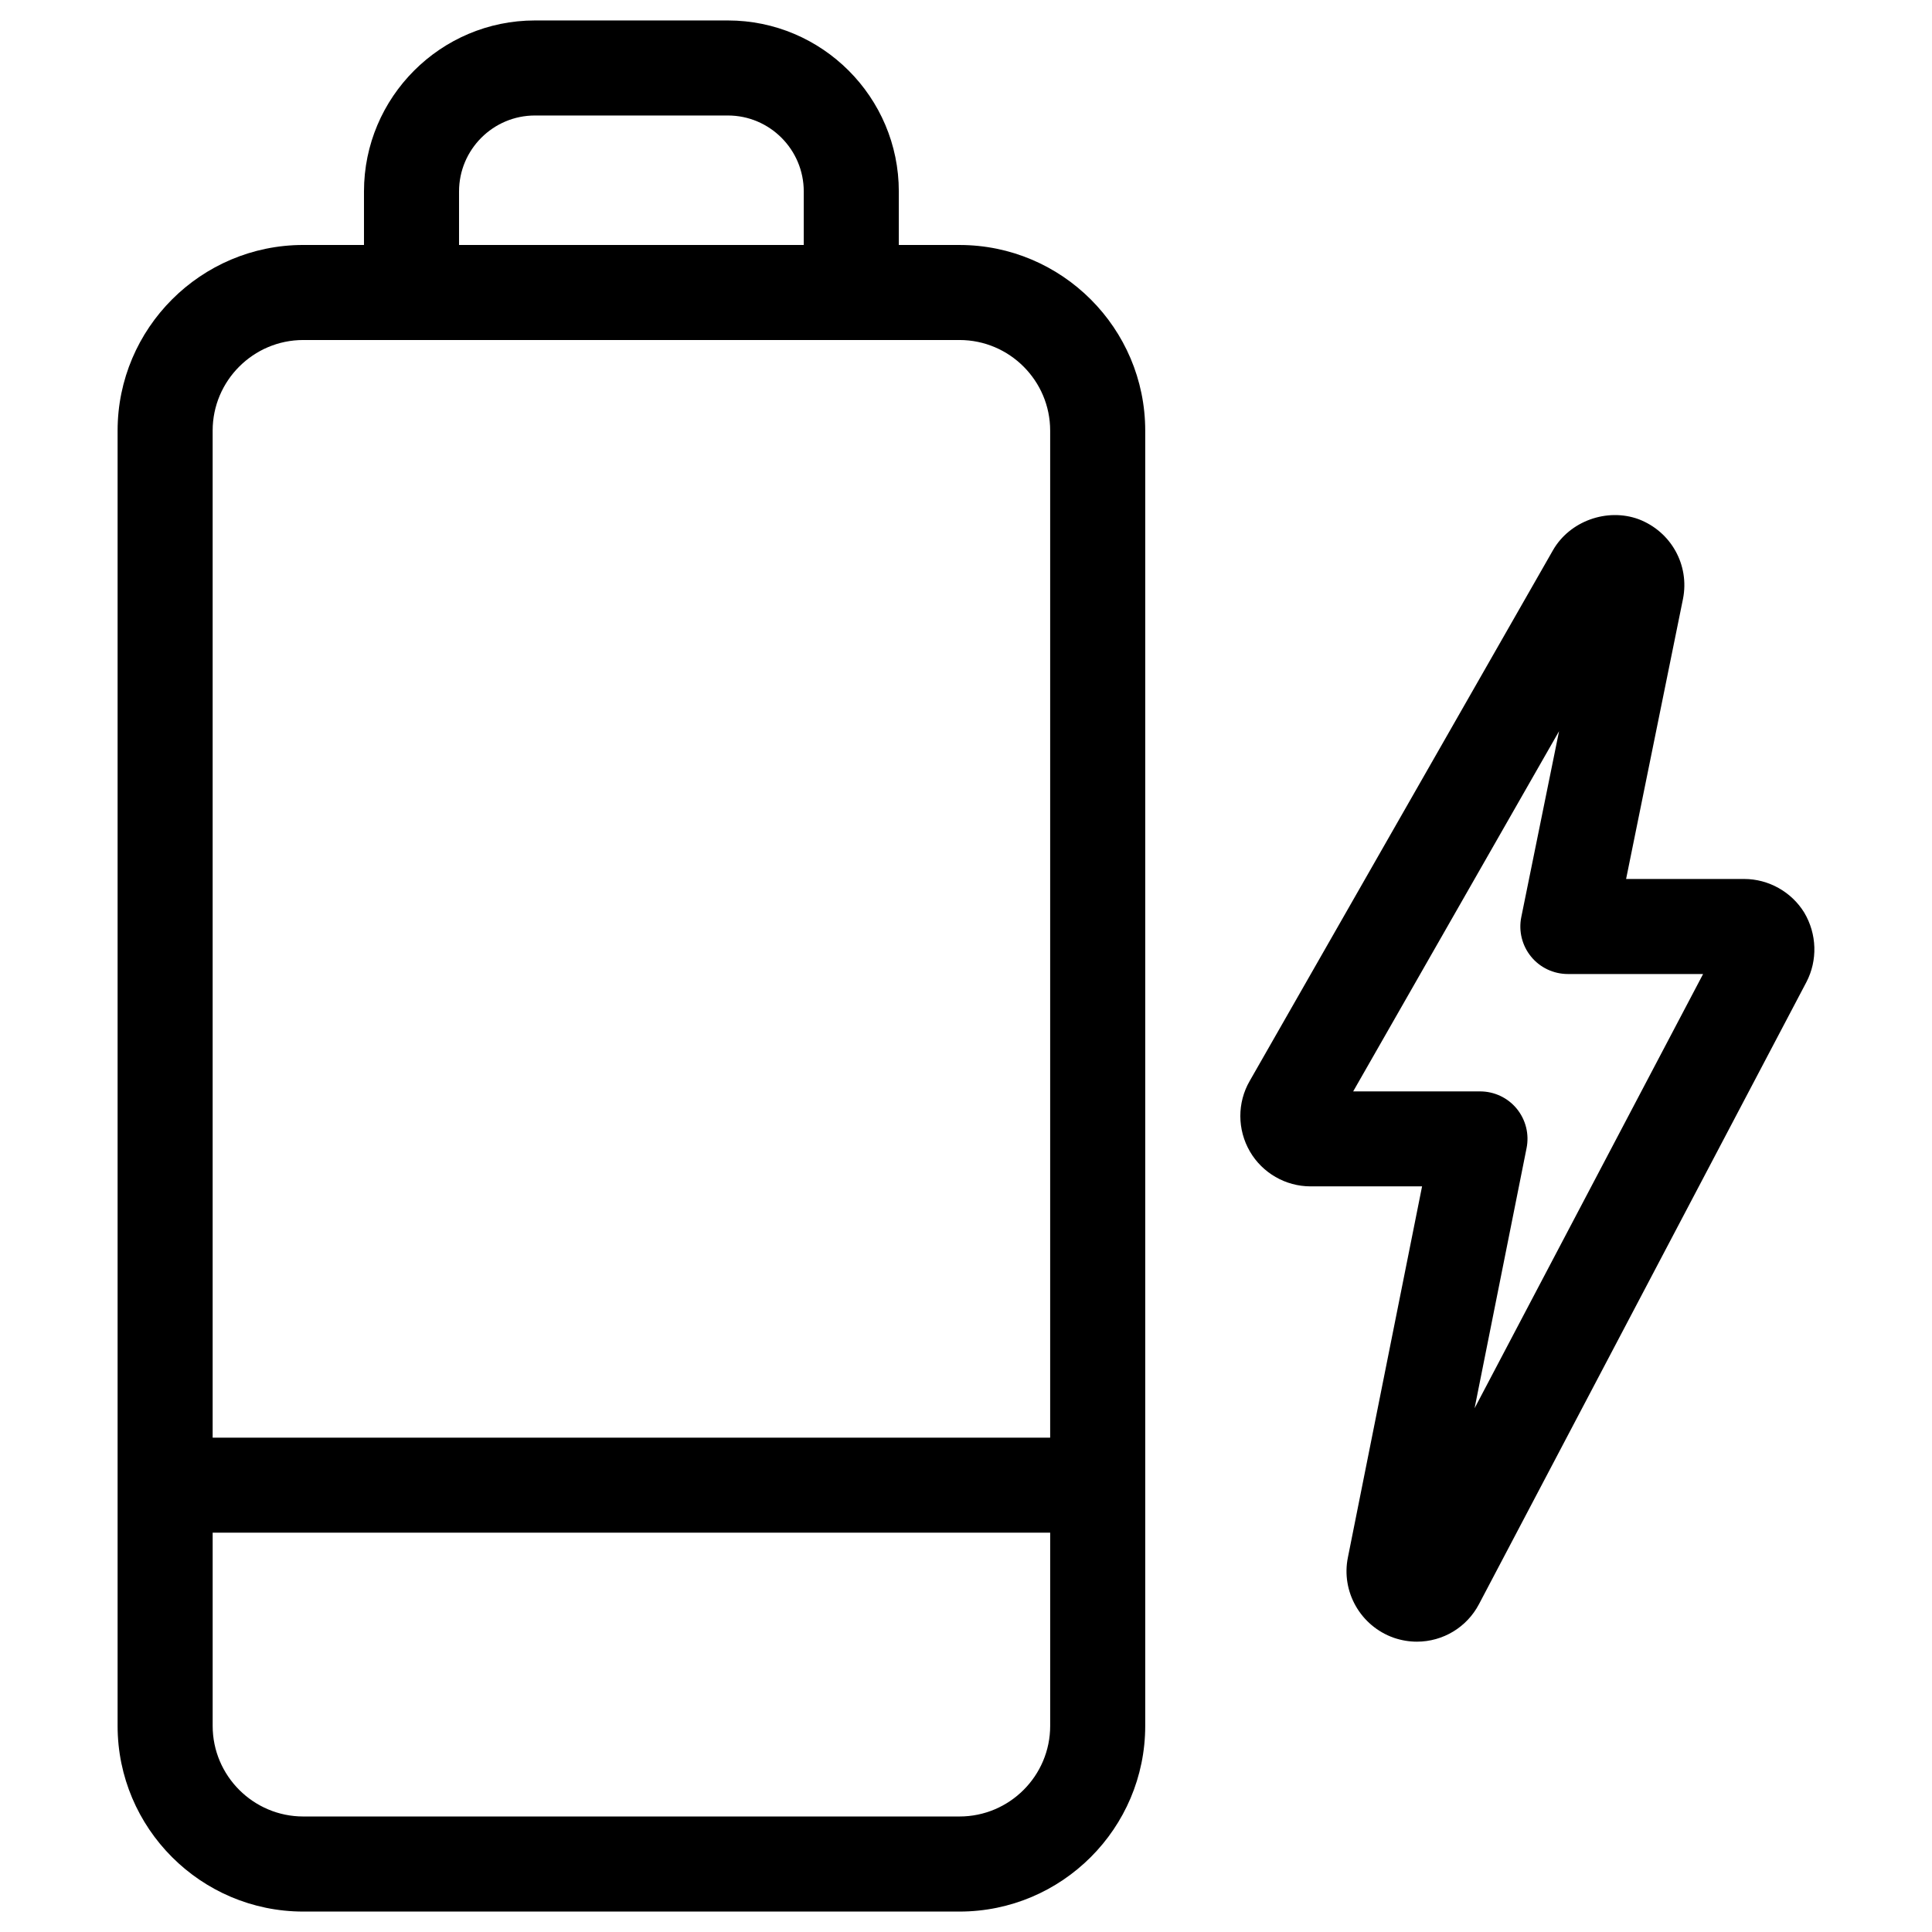
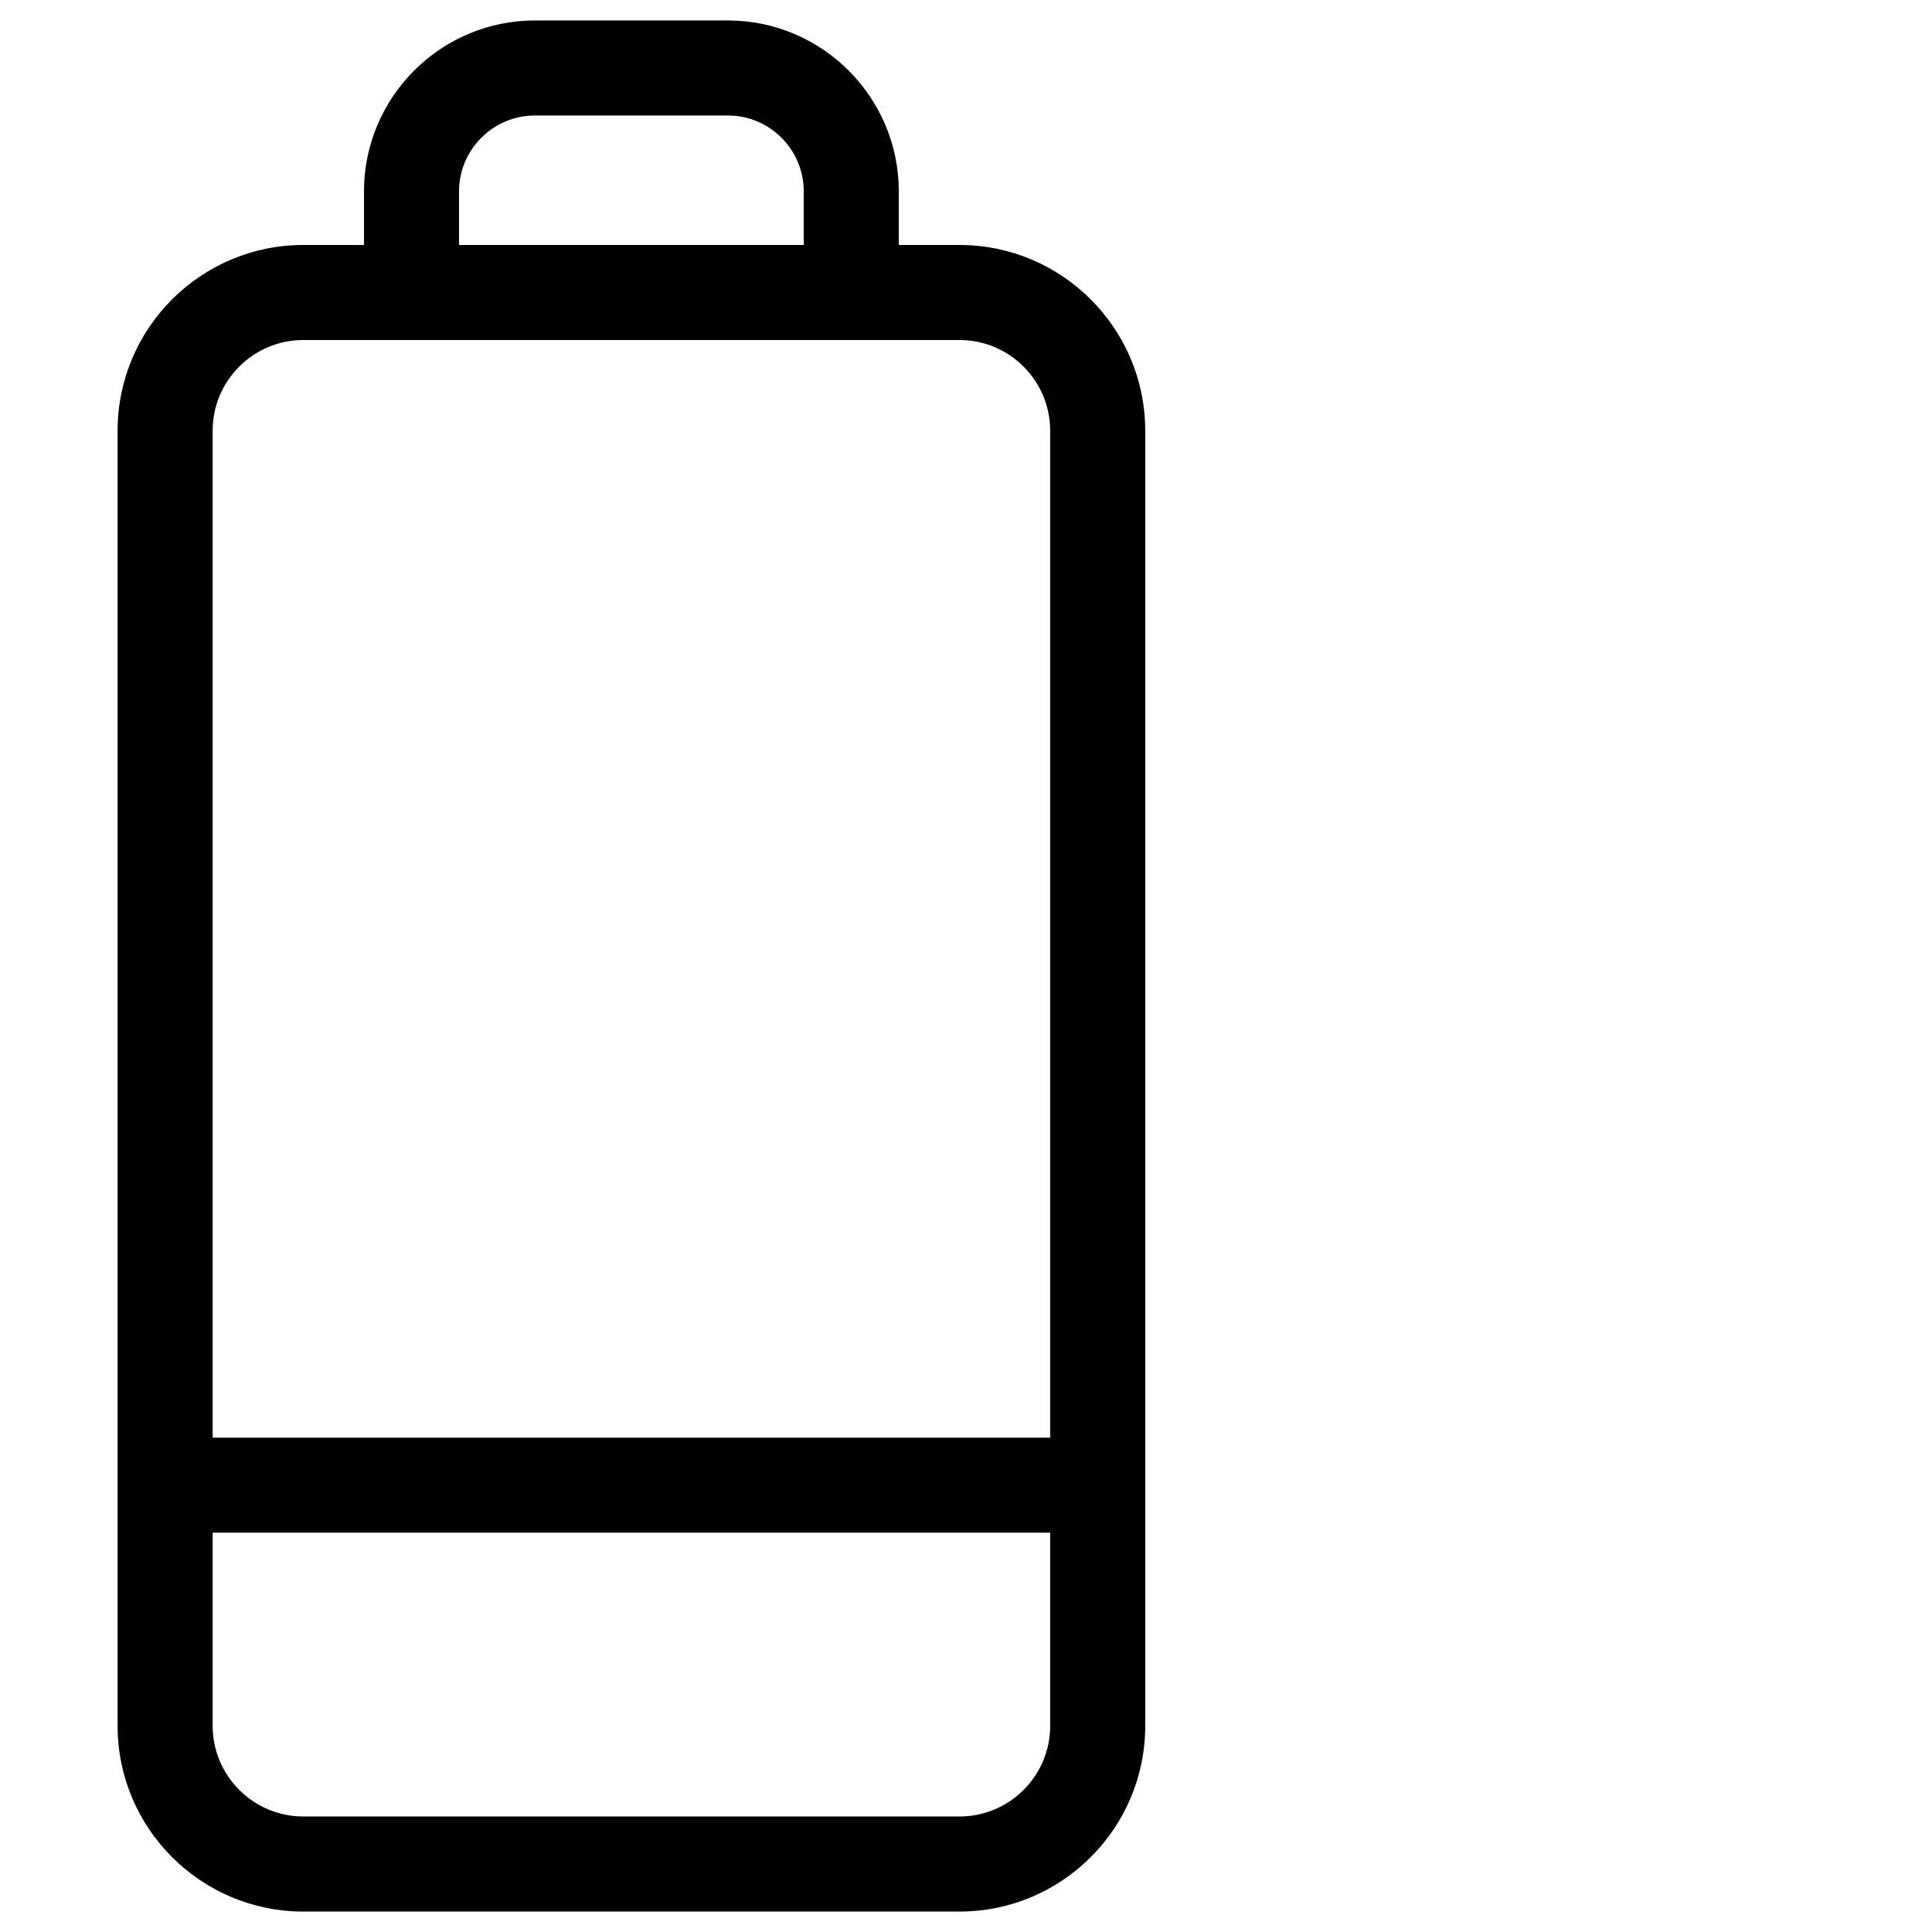
<svg xmlns="http://www.w3.org/2000/svg" fill="#000000" width="800px" height="800px" version="1.1" viewBox="144 144 512 512">
  <g>
-     <path d="m622.14 385.84c-3.375-5.492-9.473-8.902-15.902-8.902h-31.305l15.082-74.246c1.762-8.949-3.141-17.801-11.754-21.094-8.398-3.074-18.289 0.504-22.703 8.211l-80.375 140.66c-3.324 5.742-3.309 12.898 0.051 18.676 3.309 5.711 9.473 9.254 16.07 9.254h29.559l-19.648 98.293c-1.863 9.07 3.309 18.223 12.176 21.344 1.98 0.672 4.031 1.023 6.098 1.023 6.938 0 13.25-3.828 16.457-9.941l86.773-164.86c2.984-5.719 2.816-12.707-0.578-18.418zm-87.359 131.36 13.77-68.906c0.754-3.711-0.203-7.539-2.586-10.461-2.383-2.922-5.961-4.602-9.742-4.602h-33.617l54.562-95.457-10.008 49.254c-0.754 3.711 0.203 7.559 2.586 10.48s5.961 4.617 9.758 4.617h35.836z" />
    <path d="m398.27 208.92h-16.074v-14.176c0-24.988-20.336-45.324-45.309-45.324h-51.117c-24.992 0-45.312 20.336-45.312 45.324v14.176h-16.086c-27.121 0-49.207 22.066-49.207 49.207v343.25c0 27.121 22.066 49.207 49.207 49.207h173.9c27.137 0 49.223-22.066 49.223-49.207v-343.25c0-27.121-22.066-49.203-49.223-49.203zm-132.62-14.176c0-11.102 9.02-20.137 20.117-20.137h51.121c11.102 0 20.117 9.035 20.117 20.137v14.176h-91.355zm-41.277 39.363h173.9c13.25 0 24.031 10.781 24.031 24.016v266.87h-221.95v-266.87c0-13.234 10.781-24.016 24.016-24.016zm173.9 391.28h-173.9c-13.234 0-24.016-10.781-24.016-24.016v-51.203h221.95v51.203c0 13.234-10.766 24.016-24.031 24.016z" />
  </g>
</svg>